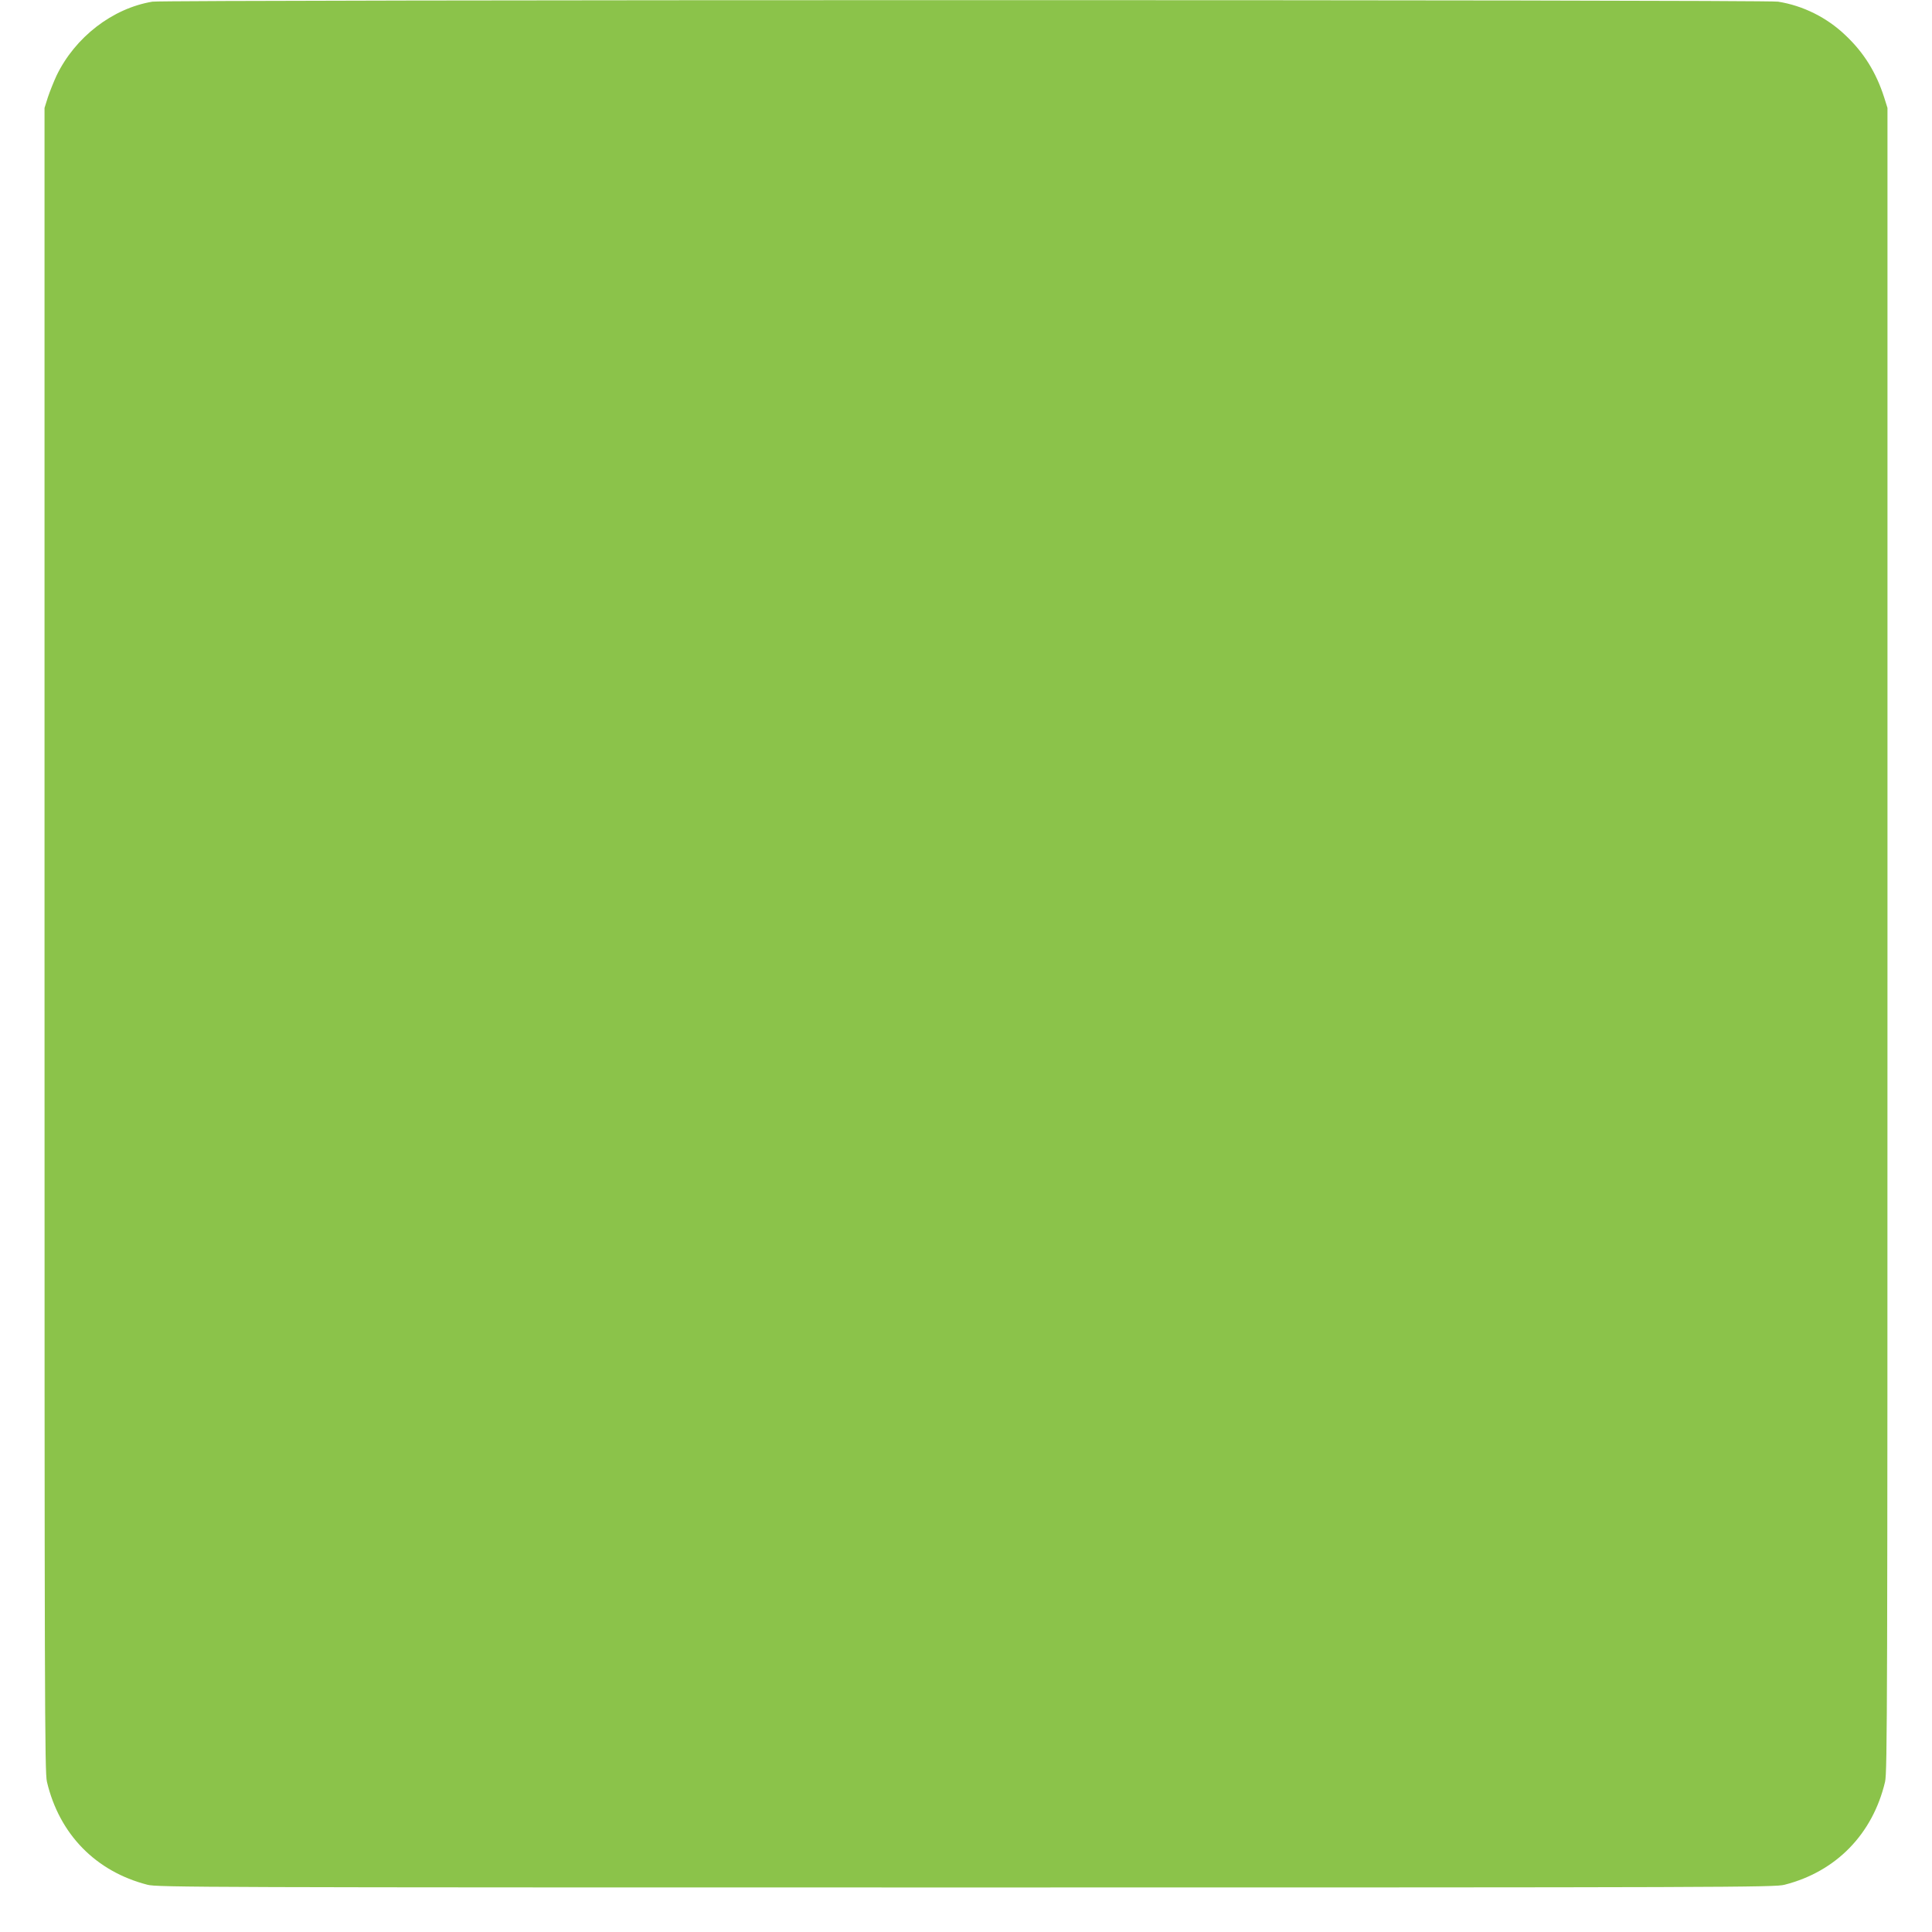
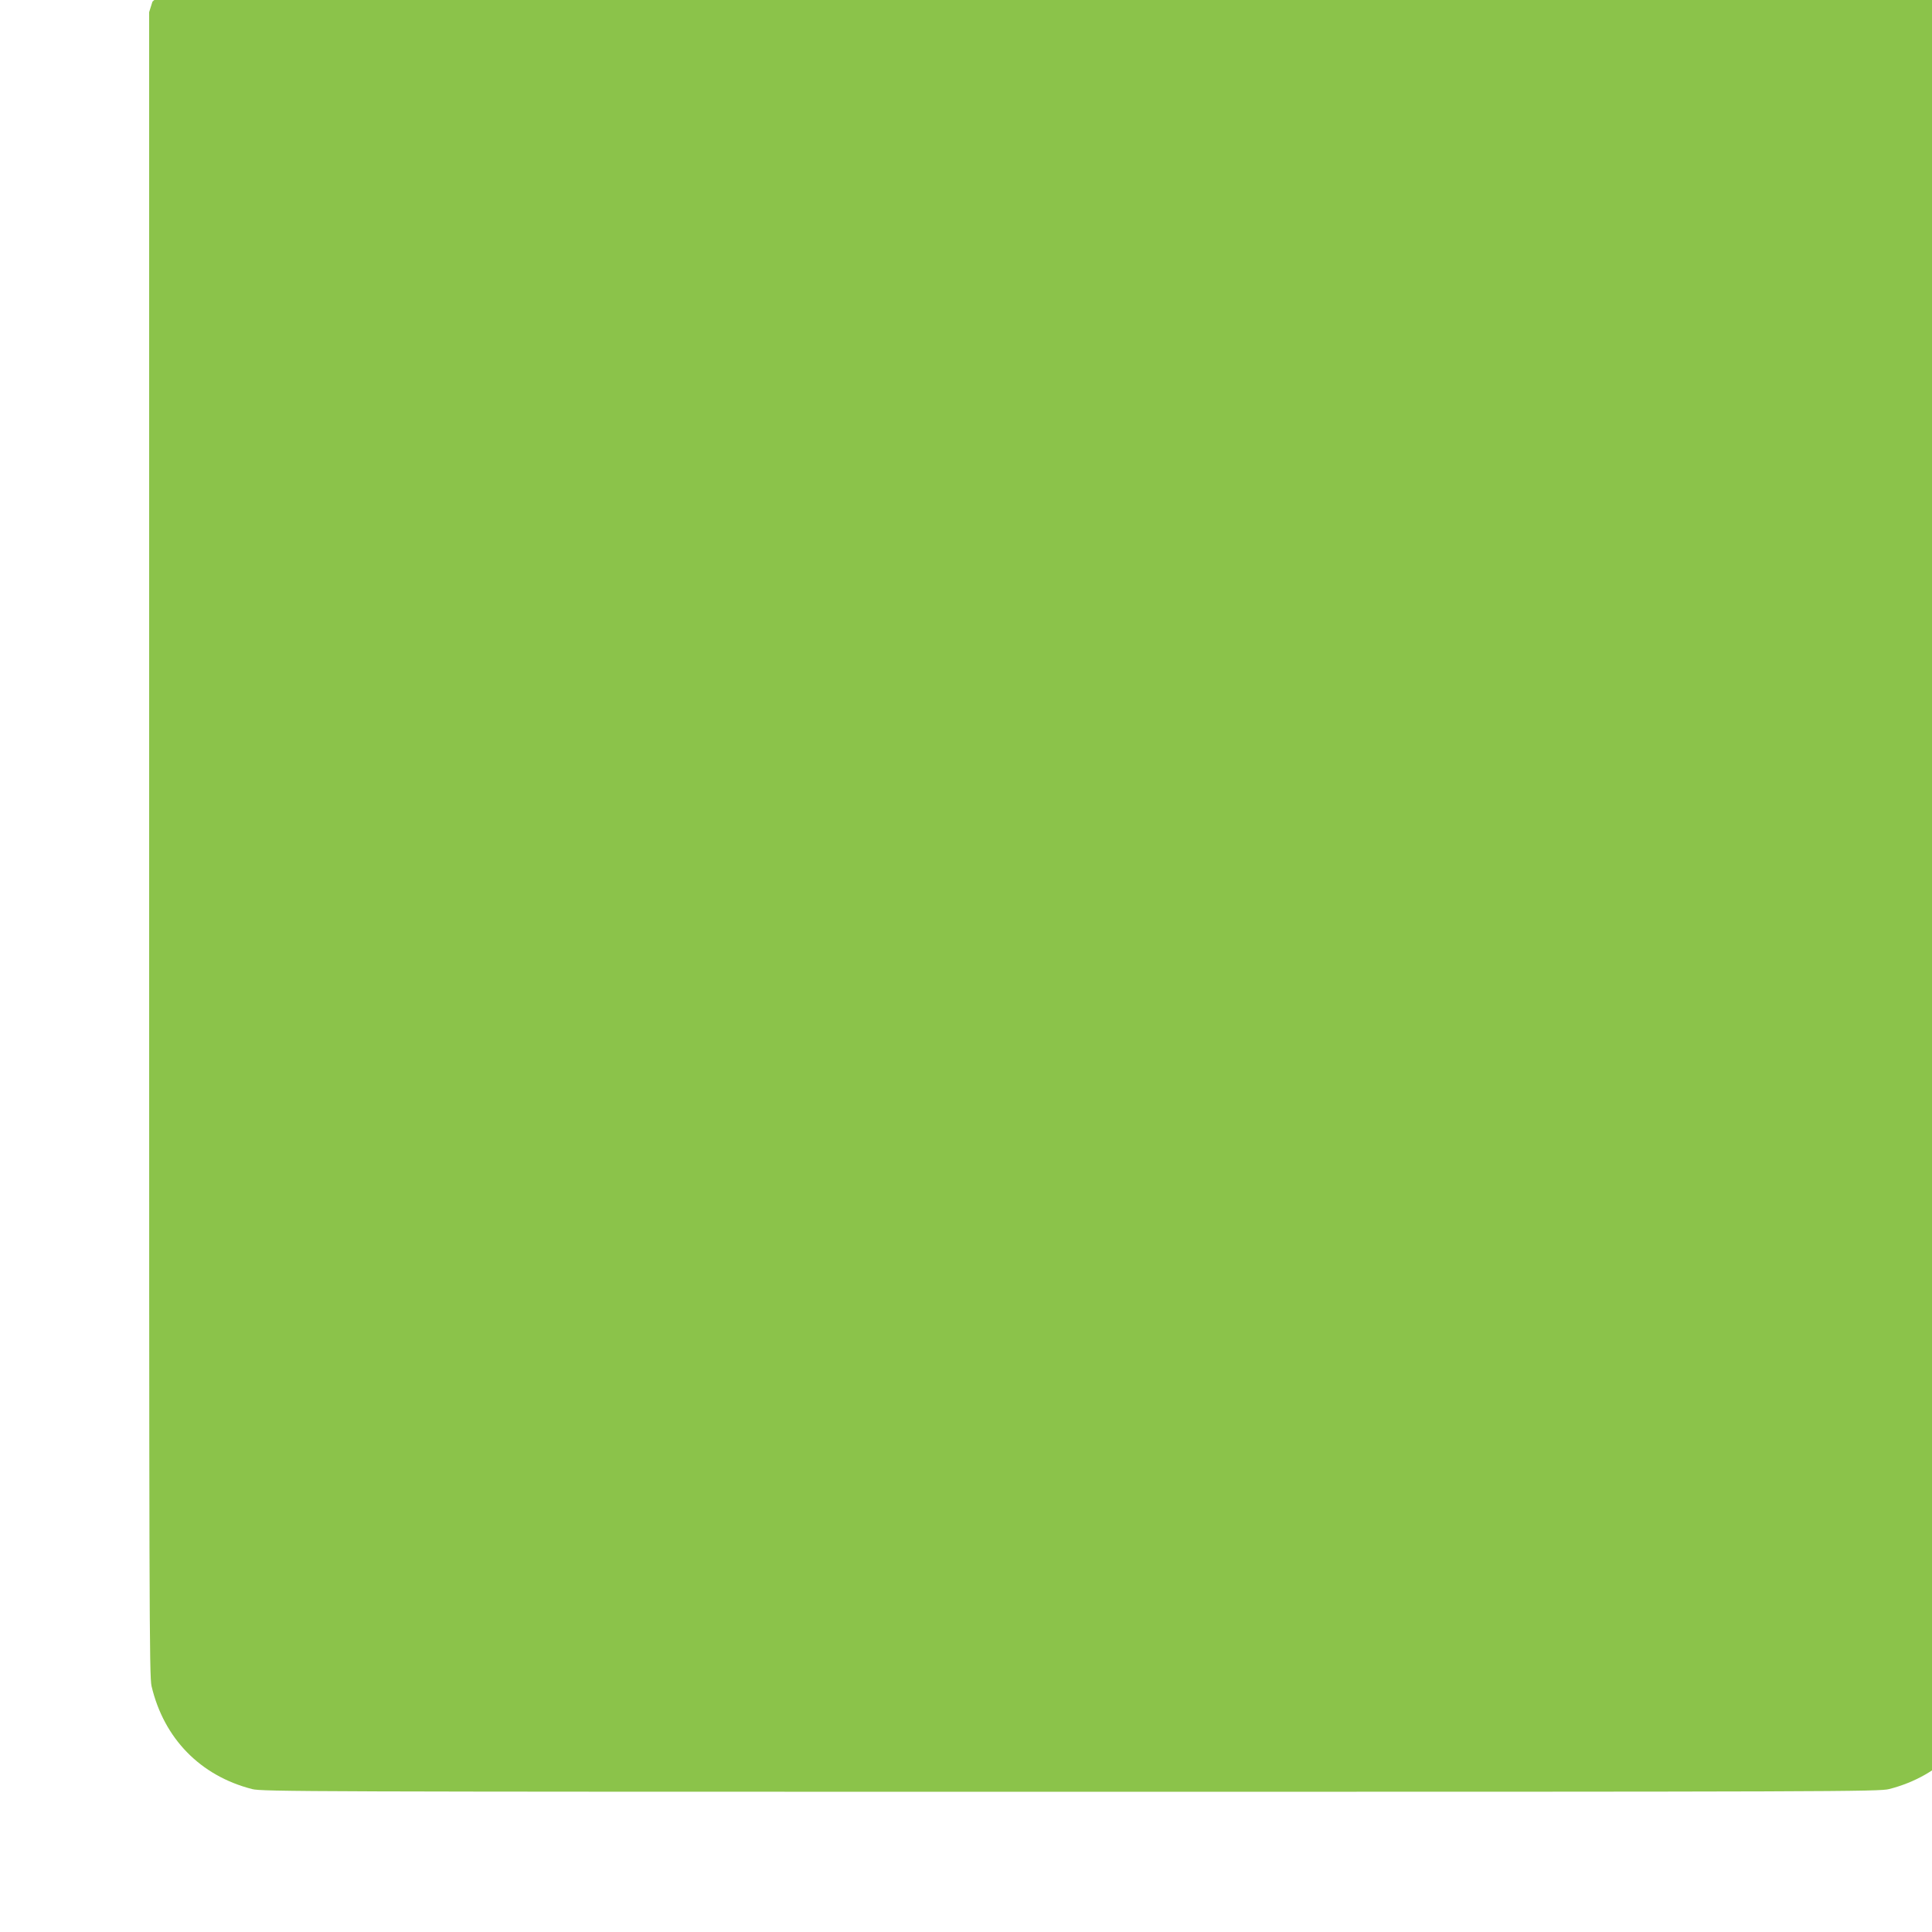
<svg xmlns="http://www.w3.org/2000/svg" version="1.0" width="1280pt" height="1280pt" viewBox="0 0 1280 1280" preserveAspectRatio="xMidYMid meet">
  <g transform="translate(0,1280) scale(0.1,-0.1)" fill="#8bc34a" stroke="none">
-     <path d="M1010 12789 c-265 -44 -512 -235 -635 -489 -19 -41 -45 -106 -58 -145 l-22 -70 0 -5510 c0 -5082 1 -5515 16 -5580 82 -347 323 -594 666 -682 64 -17 351 -18 5423 -18 5072 0 5359 1 5423 18 342 87 584 336 666 682 15 65 16 498 16 5580 l0 5510 -22 70 c-53 165 -134 296 -256 411 -123 118 -282 197 -447 223 -83 14 -10689 13 -10770 0z" />
+     <path d="M1010 12789 l-22 -70 0 -5510 c0 -5082 1 -5515 16 -5580 82 -347 323 -594 666 -682 64 -17 351 -18 5423 -18 5072 0 5359 1 5423 18 342 87 584 336 666 682 15 65 16 498 16 5580 l0 5510 -22 70 c-53 165 -134 296 -256 411 -123 118 -282 197 -447 223 -83 14 -10689 13 -10770 0z" />
  </g>
</svg>